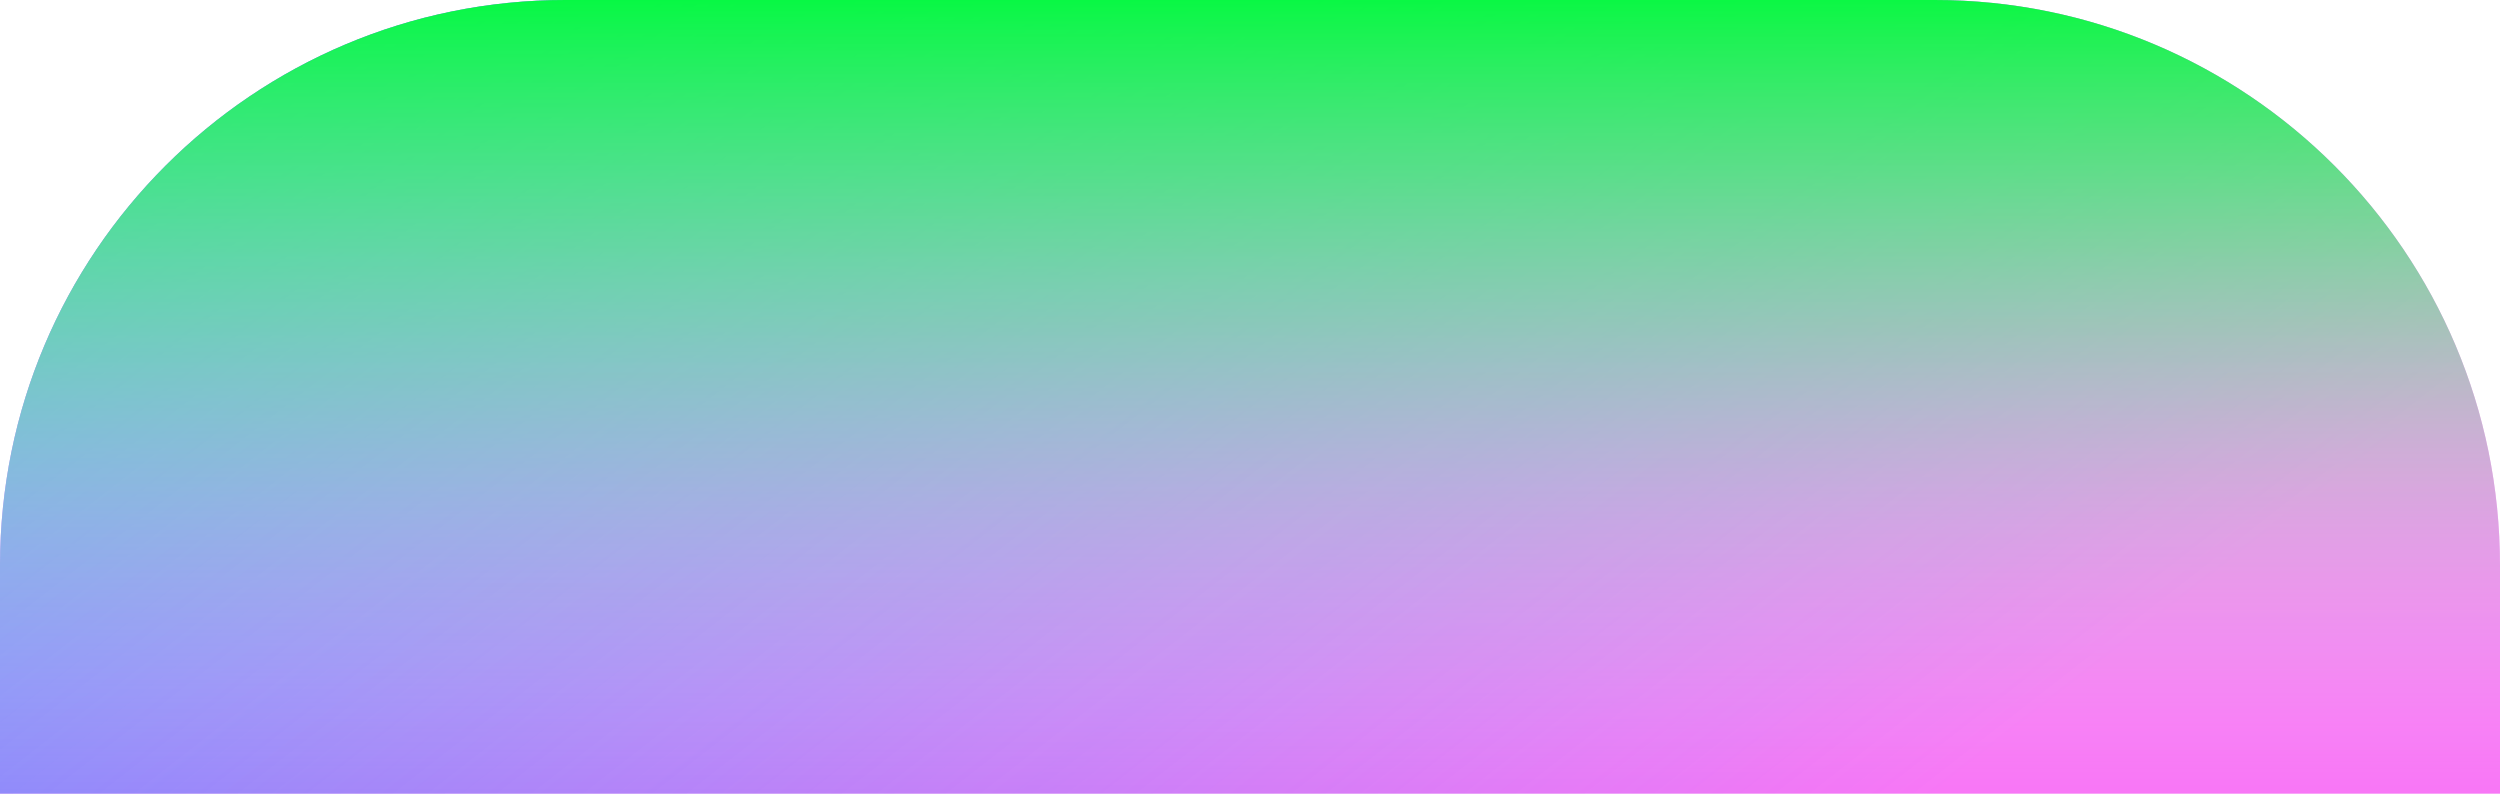
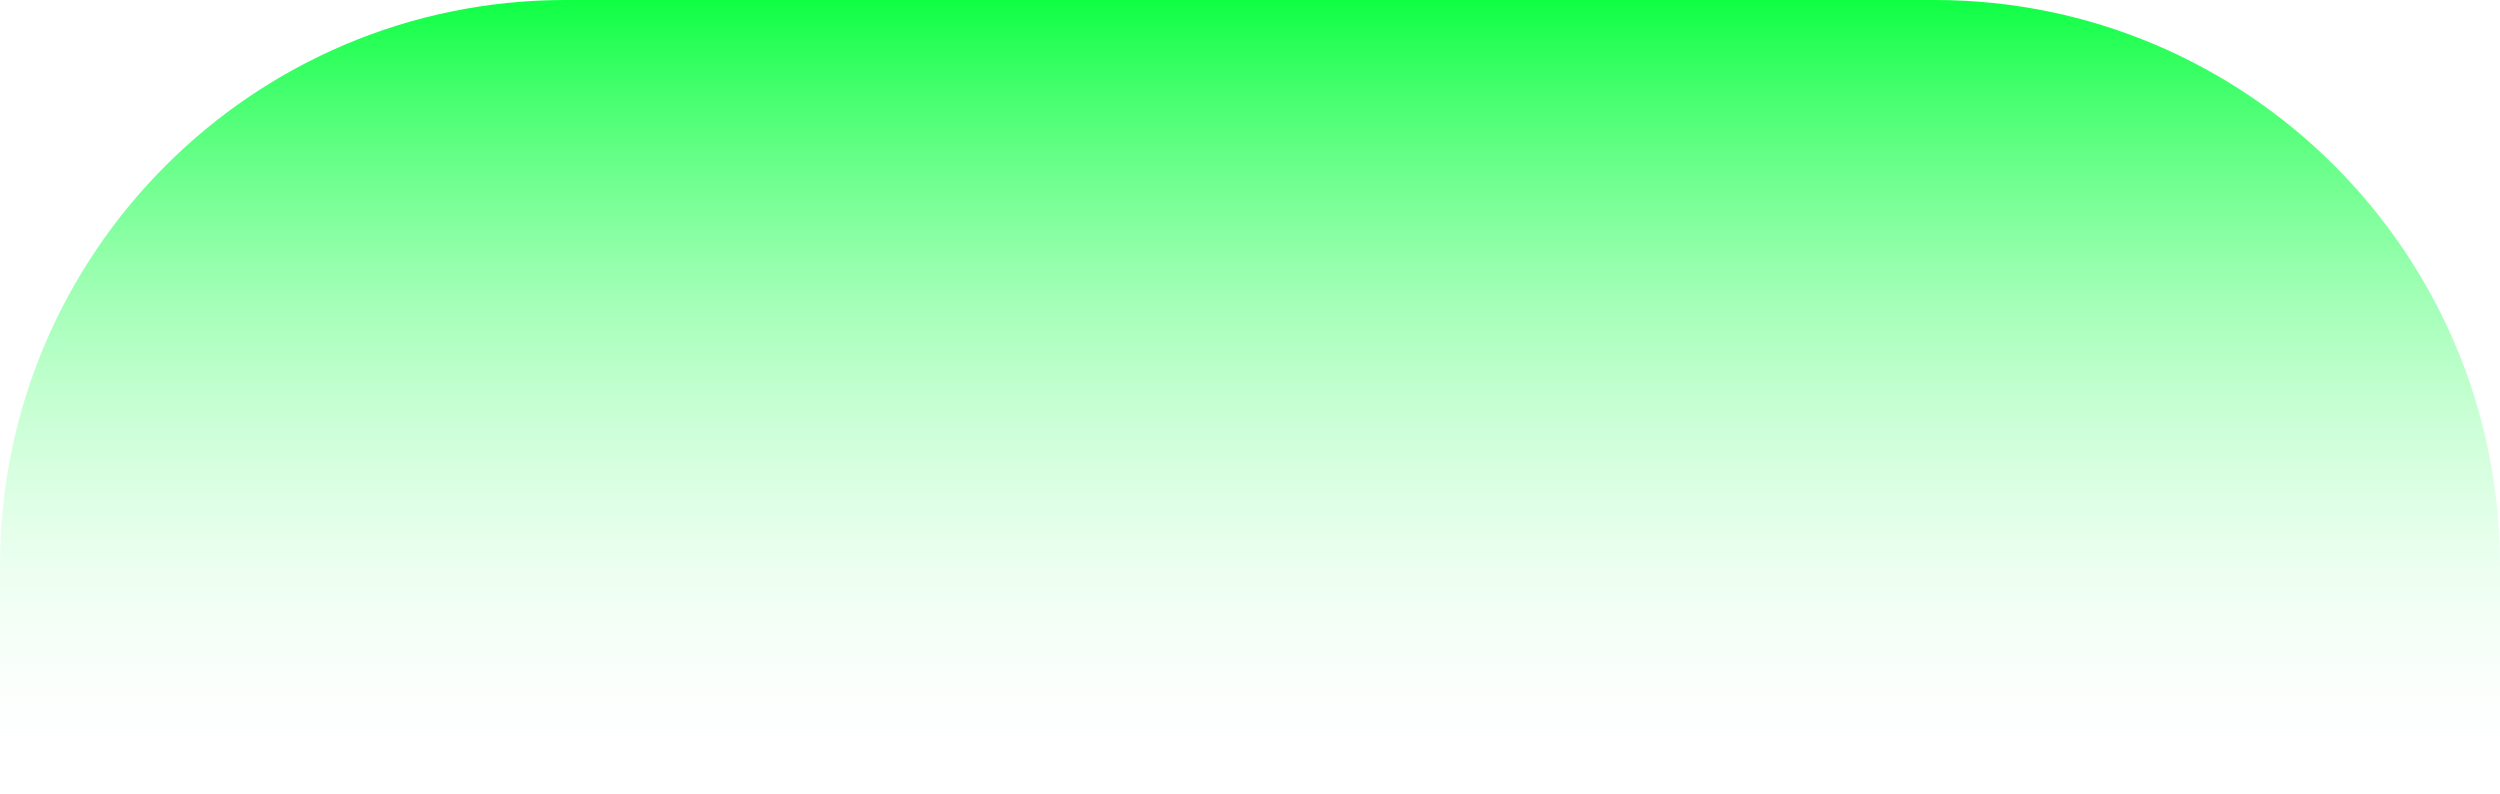
<svg xmlns="http://www.w3.org/2000/svg" width="252" height="80" viewBox="0 0 252 80" fill="none">
-   <path d="M0 57C0 25.52 25.52 0 57 0H195C226.48 0 252 25.52 252 57V80H0V57Z" fill="#F876F6" />
-   <path d="M0 57C0 25.52 25.52 0 57 0H195C226.48 0 252 25.52 252 57V80H0V57Z" fill="url(#paint0_linear)" />
-   <path d="M0 57C0 25.52 25.52 0 57 0H195C226.48 0 252 25.52 252 57V80H0V57Z" fill="url(#paint1_linear)" fill-opacity="0.94" style="mix-blend-mode:screen" />
+   <path d="M0 57C0 25.52 25.52 0 57 0H195C226.48 0 252 25.52 252 57V80H0Z" fill="url(#paint1_linear)" fill-opacity="0.94" style="mix-blend-mode:screen" />
  <defs>
    <linearGradient id="paint0_linear" x1="-31.12" y1="-89.524" x2="136.728" y2="125.76" gradientUnits="userSpaceOnUse">
      <stop stop-color="#04A8FF" />
      <stop offset="1" stop-color="#14A4FF" stop-opacity="0" />
    </linearGradient>
    <linearGradient id="paint1_linear" x1="126" y1="0" x2="126" y2="80" gradientUnits="userSpaceOnUse">
      <stop stop-color="#00FF38" />
      <stop offset="1" stop-color="white" stop-opacity="0" />
    </linearGradient>
  </defs>
</svg>